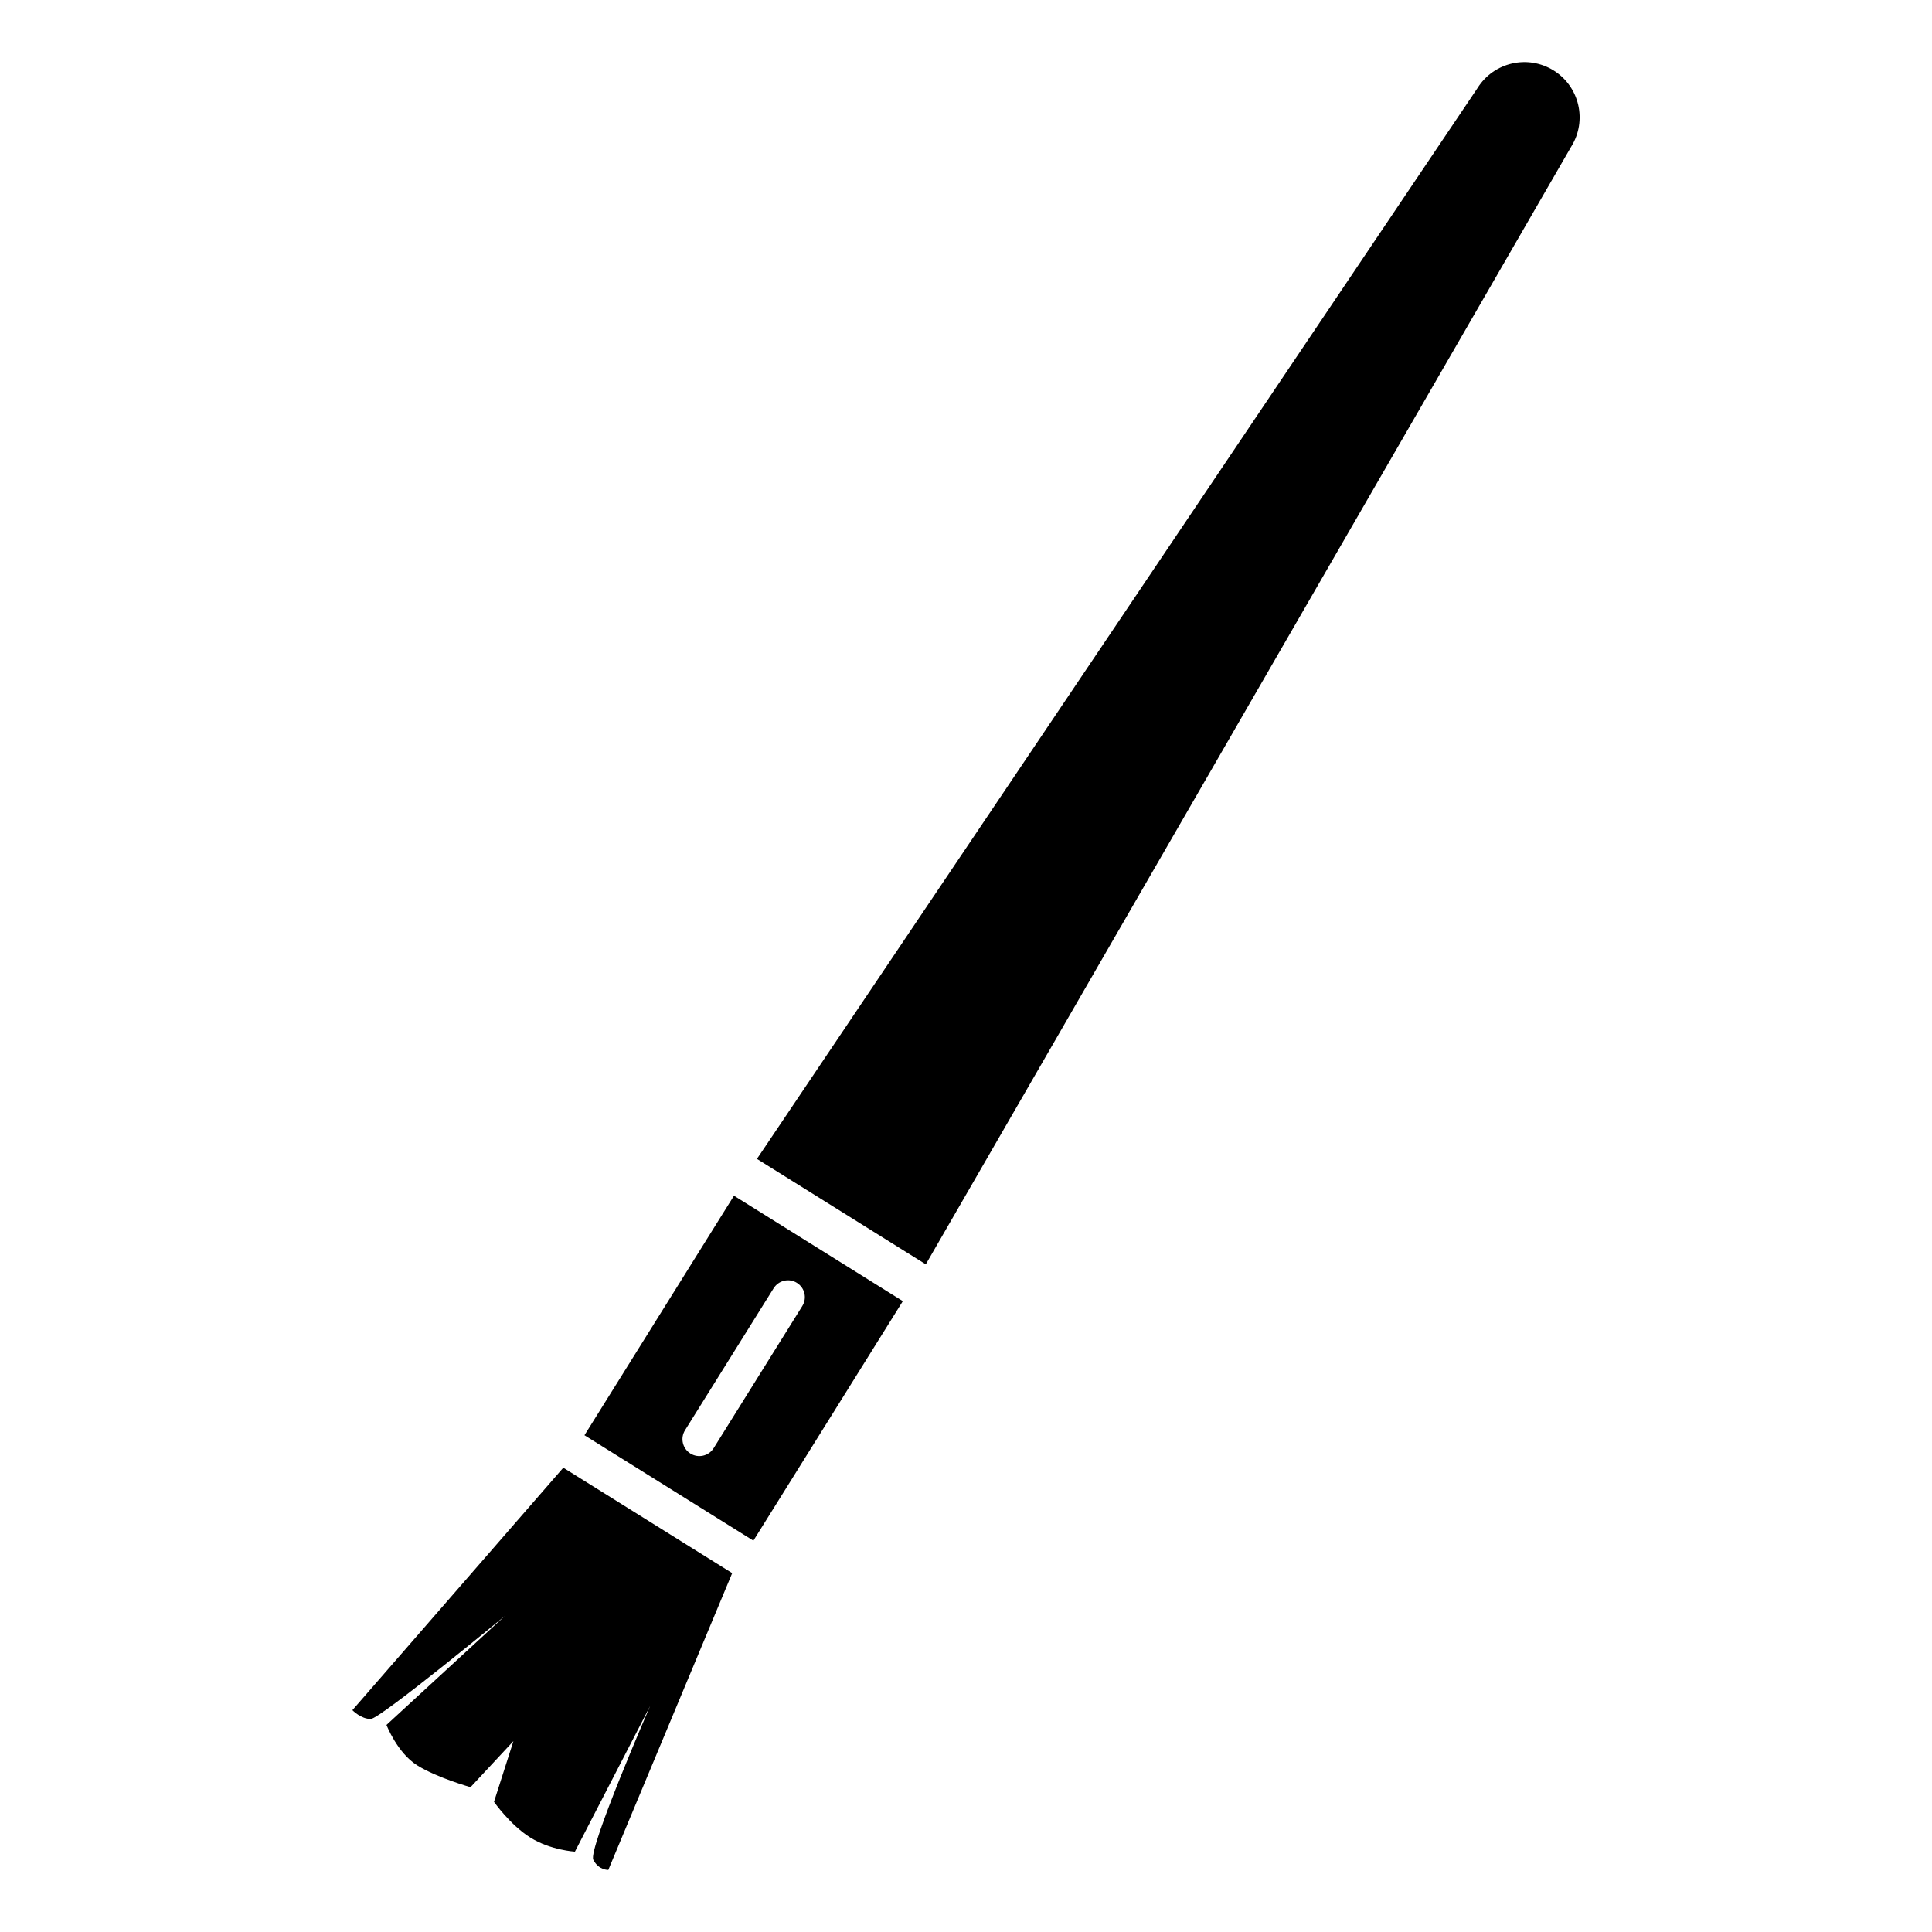
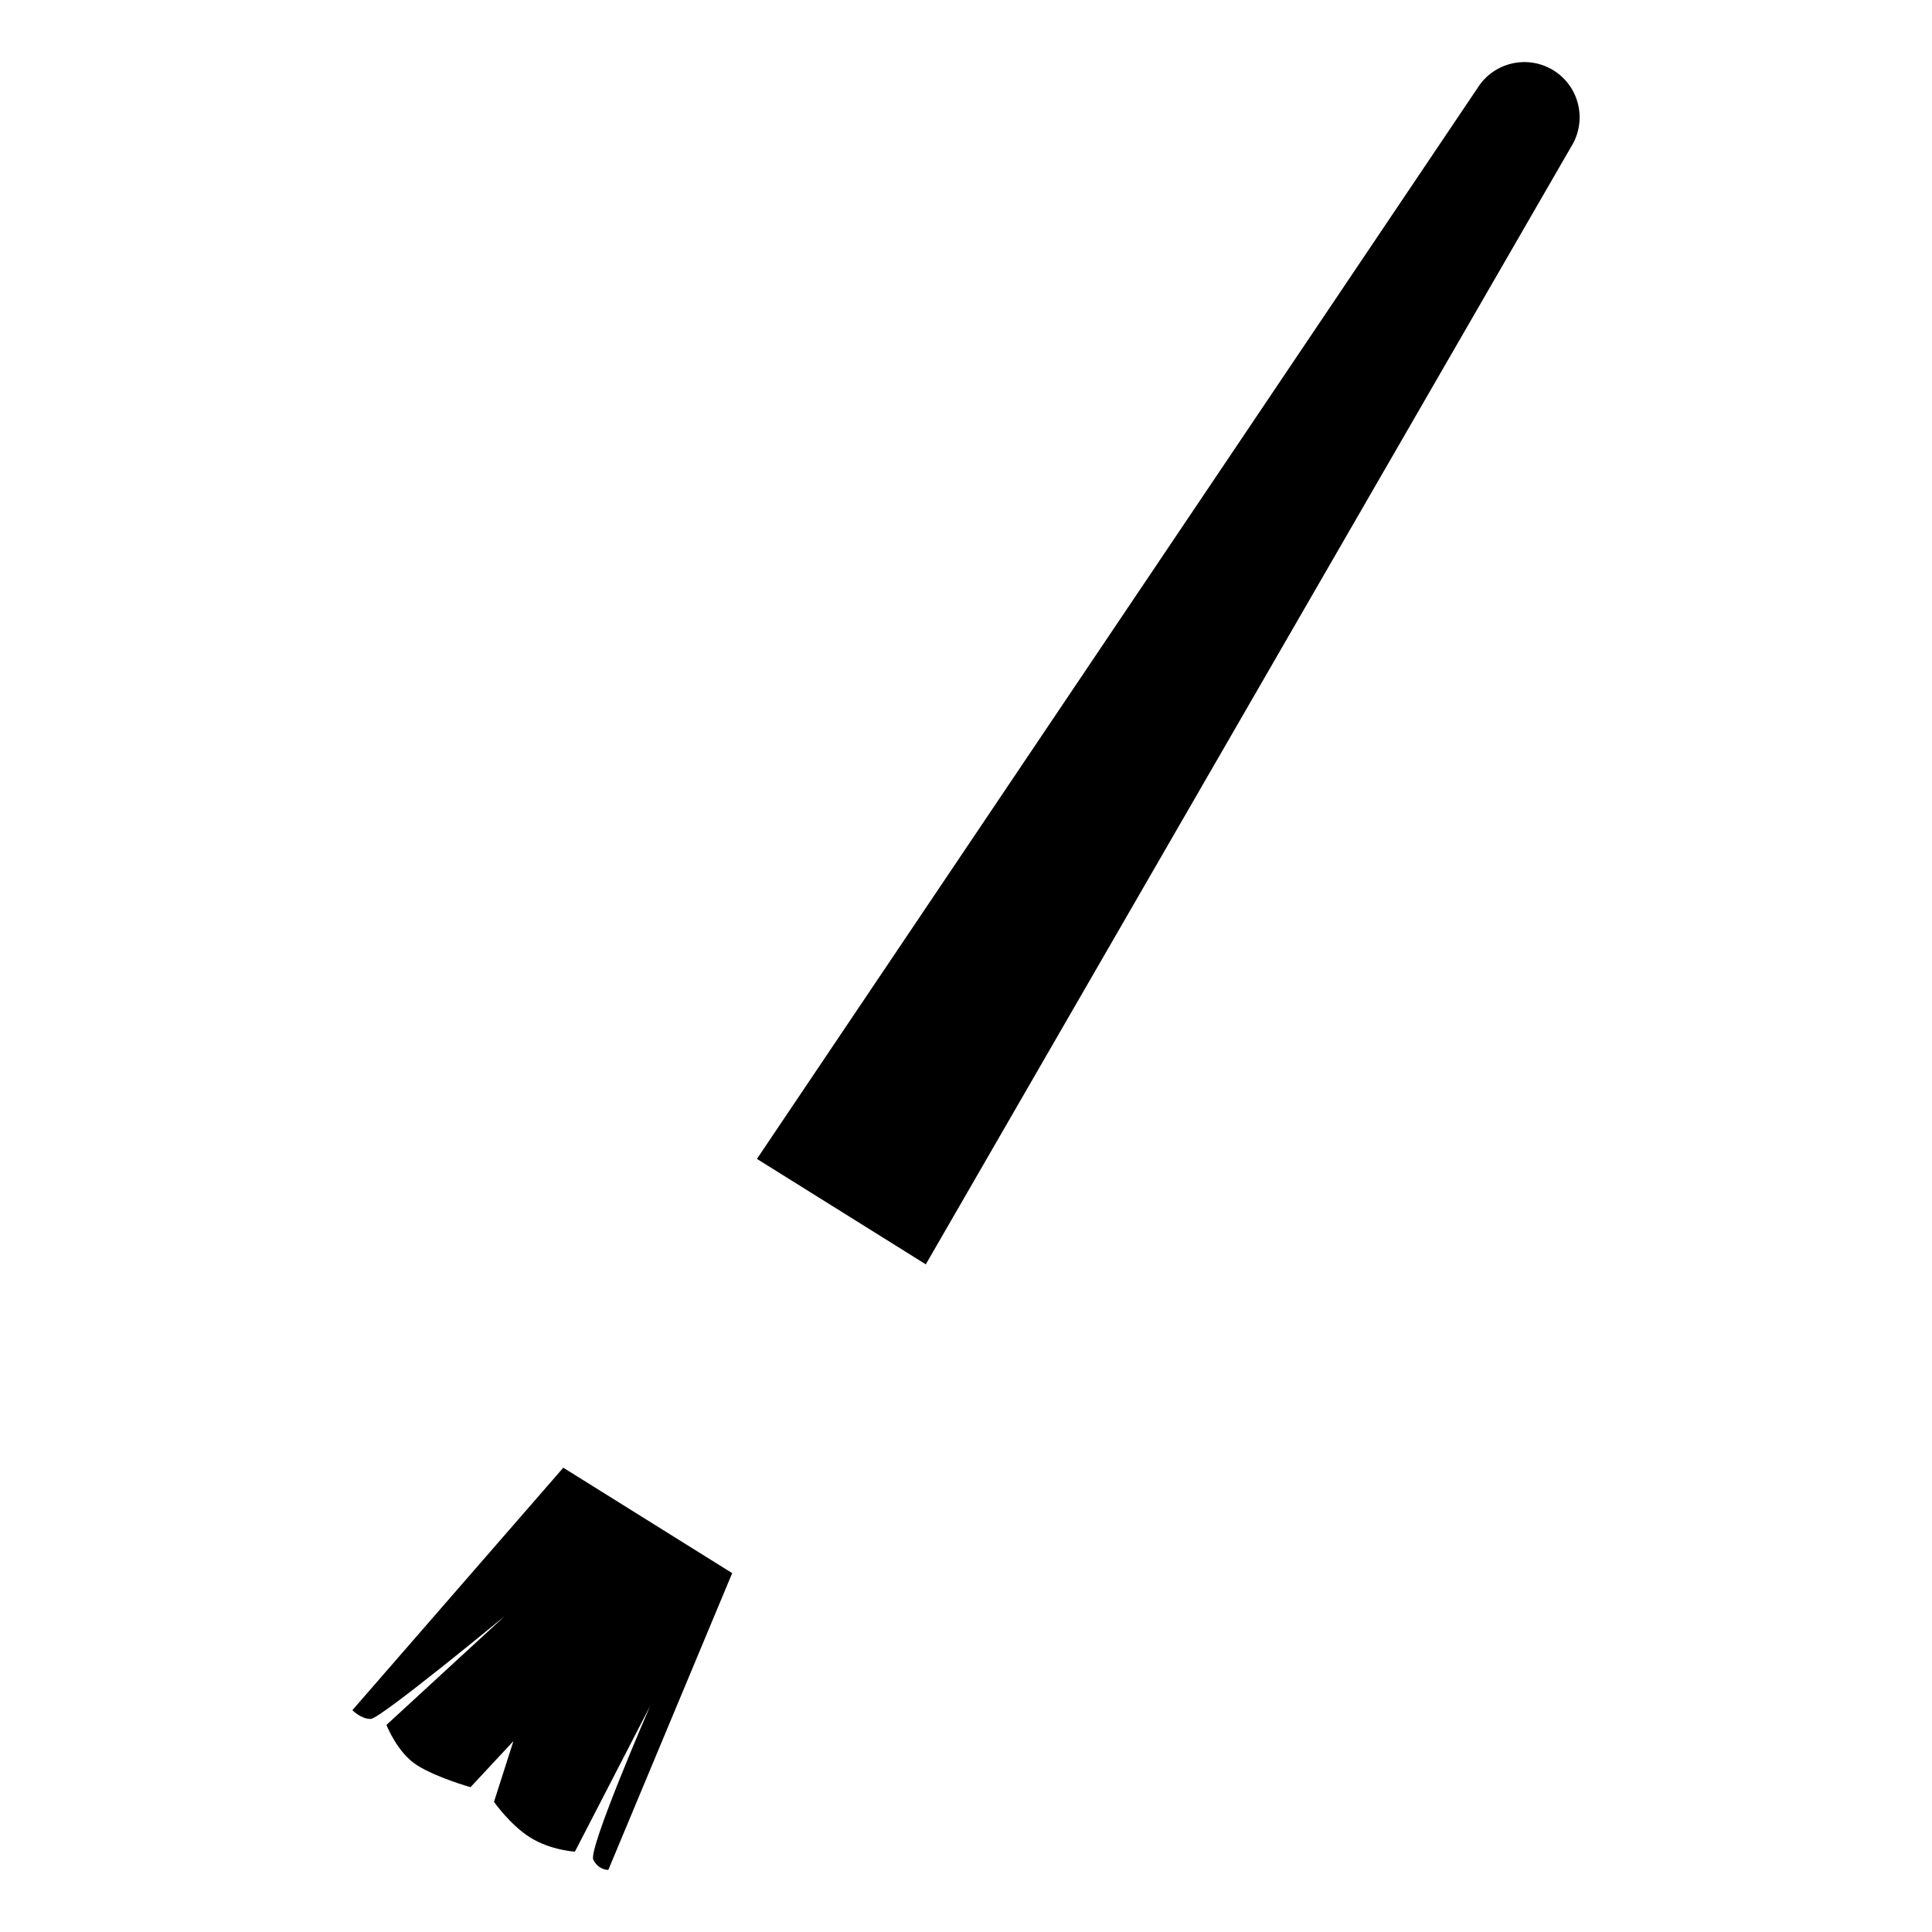
<svg xmlns="http://www.w3.org/2000/svg" enable-background="new 0 0 512 512" height="512px" version="1.1" viewBox="0 0 512 512" width="512px" xml:space="preserve">
  <g id="Layer_7">
    <g>
      <path d="M411.737,18.676c-6.873-4.28-15.911-2.194-20.192,4.673L200.594,307.12l44.753,27.943L416.387,38.858    C420.677,31.991,418.59,22.956,411.737,18.676z" />
-       <path d="M154.889,380.351l44.767,27.938l39.606-63.473l-44.753-27.938L154.889,380.351z M211.196,339.977    c2.086,1.309,2.728,4.063,1.409,6.158l-23.479,37.638c-1.309,2.095-4.063,2.727-6.158,1.426c-2.095-1.317-2.741-4.081-1.427-6.176    l23.479-37.619C206.338,339.308,209.092,338.657,211.196,339.977z" />
      <path d="M93.385,453.213c0,0,2.343,2.403,4.89,2.322c2.546-0.082,35.488-27.262,35.488-27.262l-31.343,28.851    c0,0,2.858,7.414,8.154,10.719c5.282,3.305,14.123,5.779,14.123,5.779l11.365-12.208l-5.147,16.091c0,0,4.244,6.104,9.644,9.481    c5.396,3.359,11.802,3.721,11.802,3.721l19.92-38.577c0,0-16.461,37.909-15.053,40.717c1.414,2.81,3.982,2.7,3.982,2.7    l32.829-78.652l-44.758-27.938L93.385,453.213z" />
    </g>
  </g>
</svg>